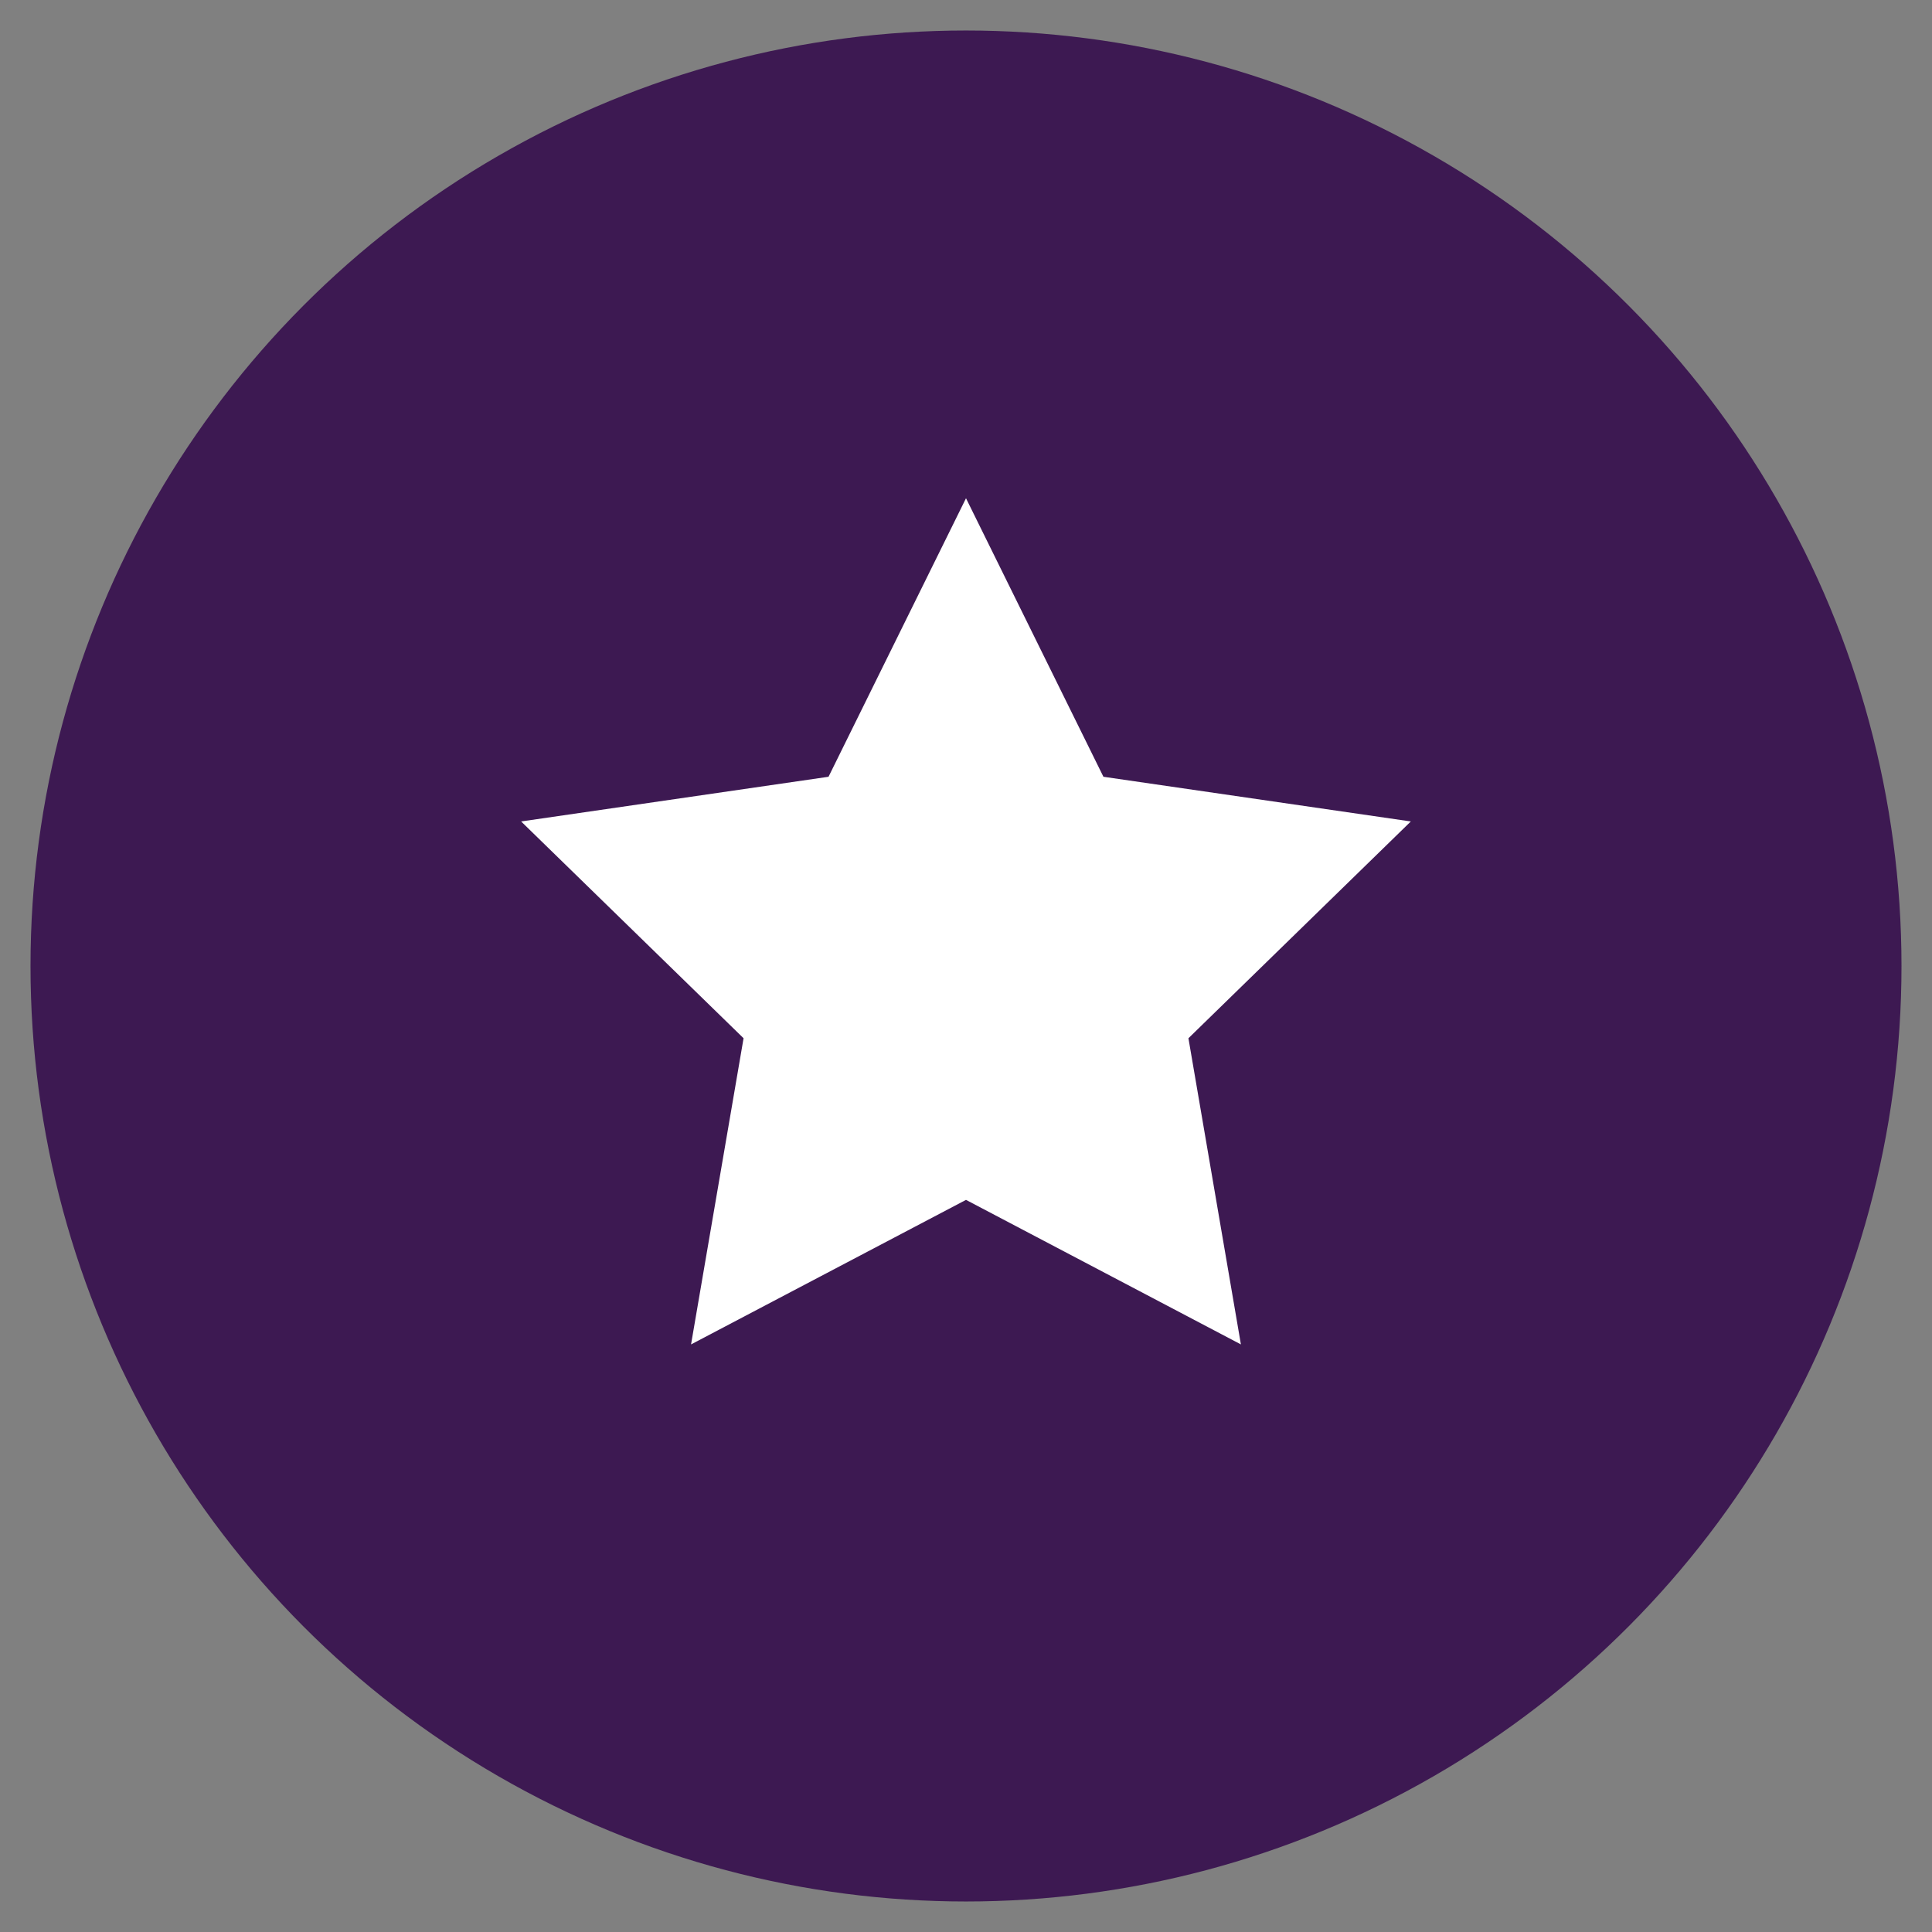
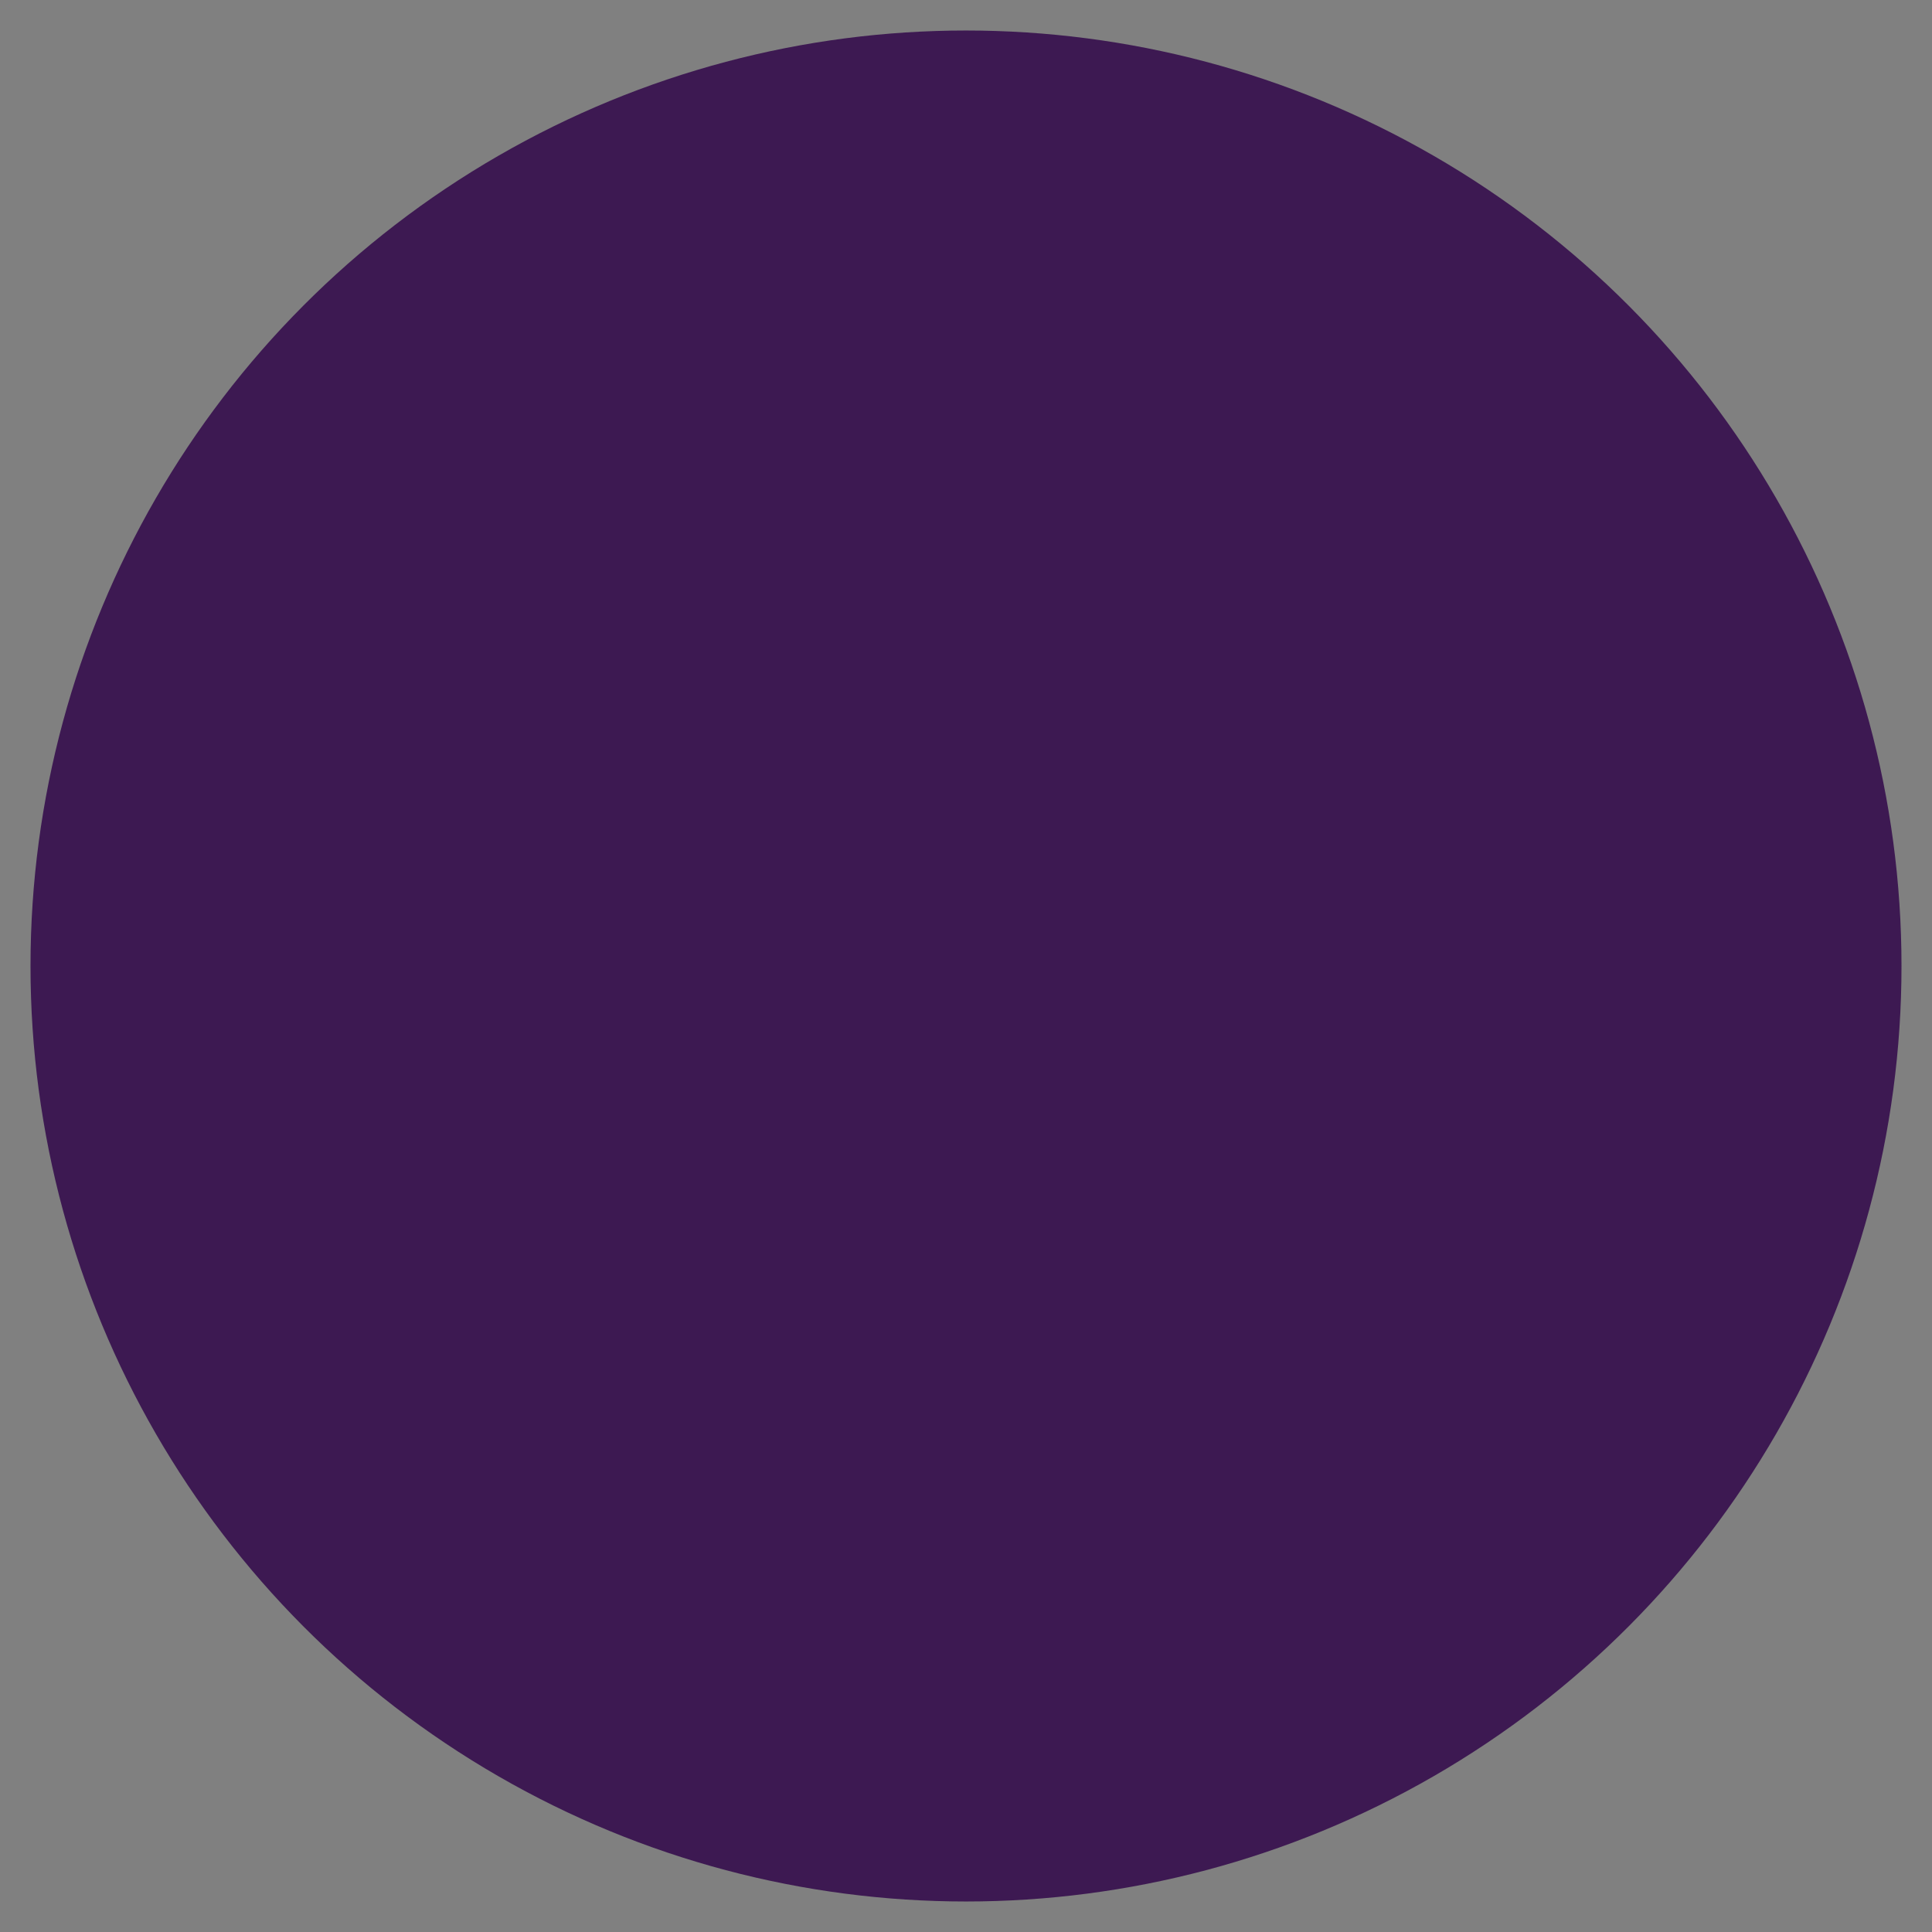
<svg xmlns="http://www.w3.org/2000/svg" width="38" height="38" viewBox="0 0 38 38" fill="none">
  <rect x="0" y="0" width="38" height="38" fill="#808080" stroke="none" />
  <circle cx="19" cy="19" r="18.4" fill="#3D1952" />
-   <path fill-rule="evenodd" clip-rule="evenodd" d="M19 23.6L13.592 26.443L14.625 20.421L10.25 16.157L16.296 15.278L19 9.8L21.703 15.278L27.749 16.157L23.375 20.421L24.407 26.443L19 23.6Z" fill="white" />
</svg>